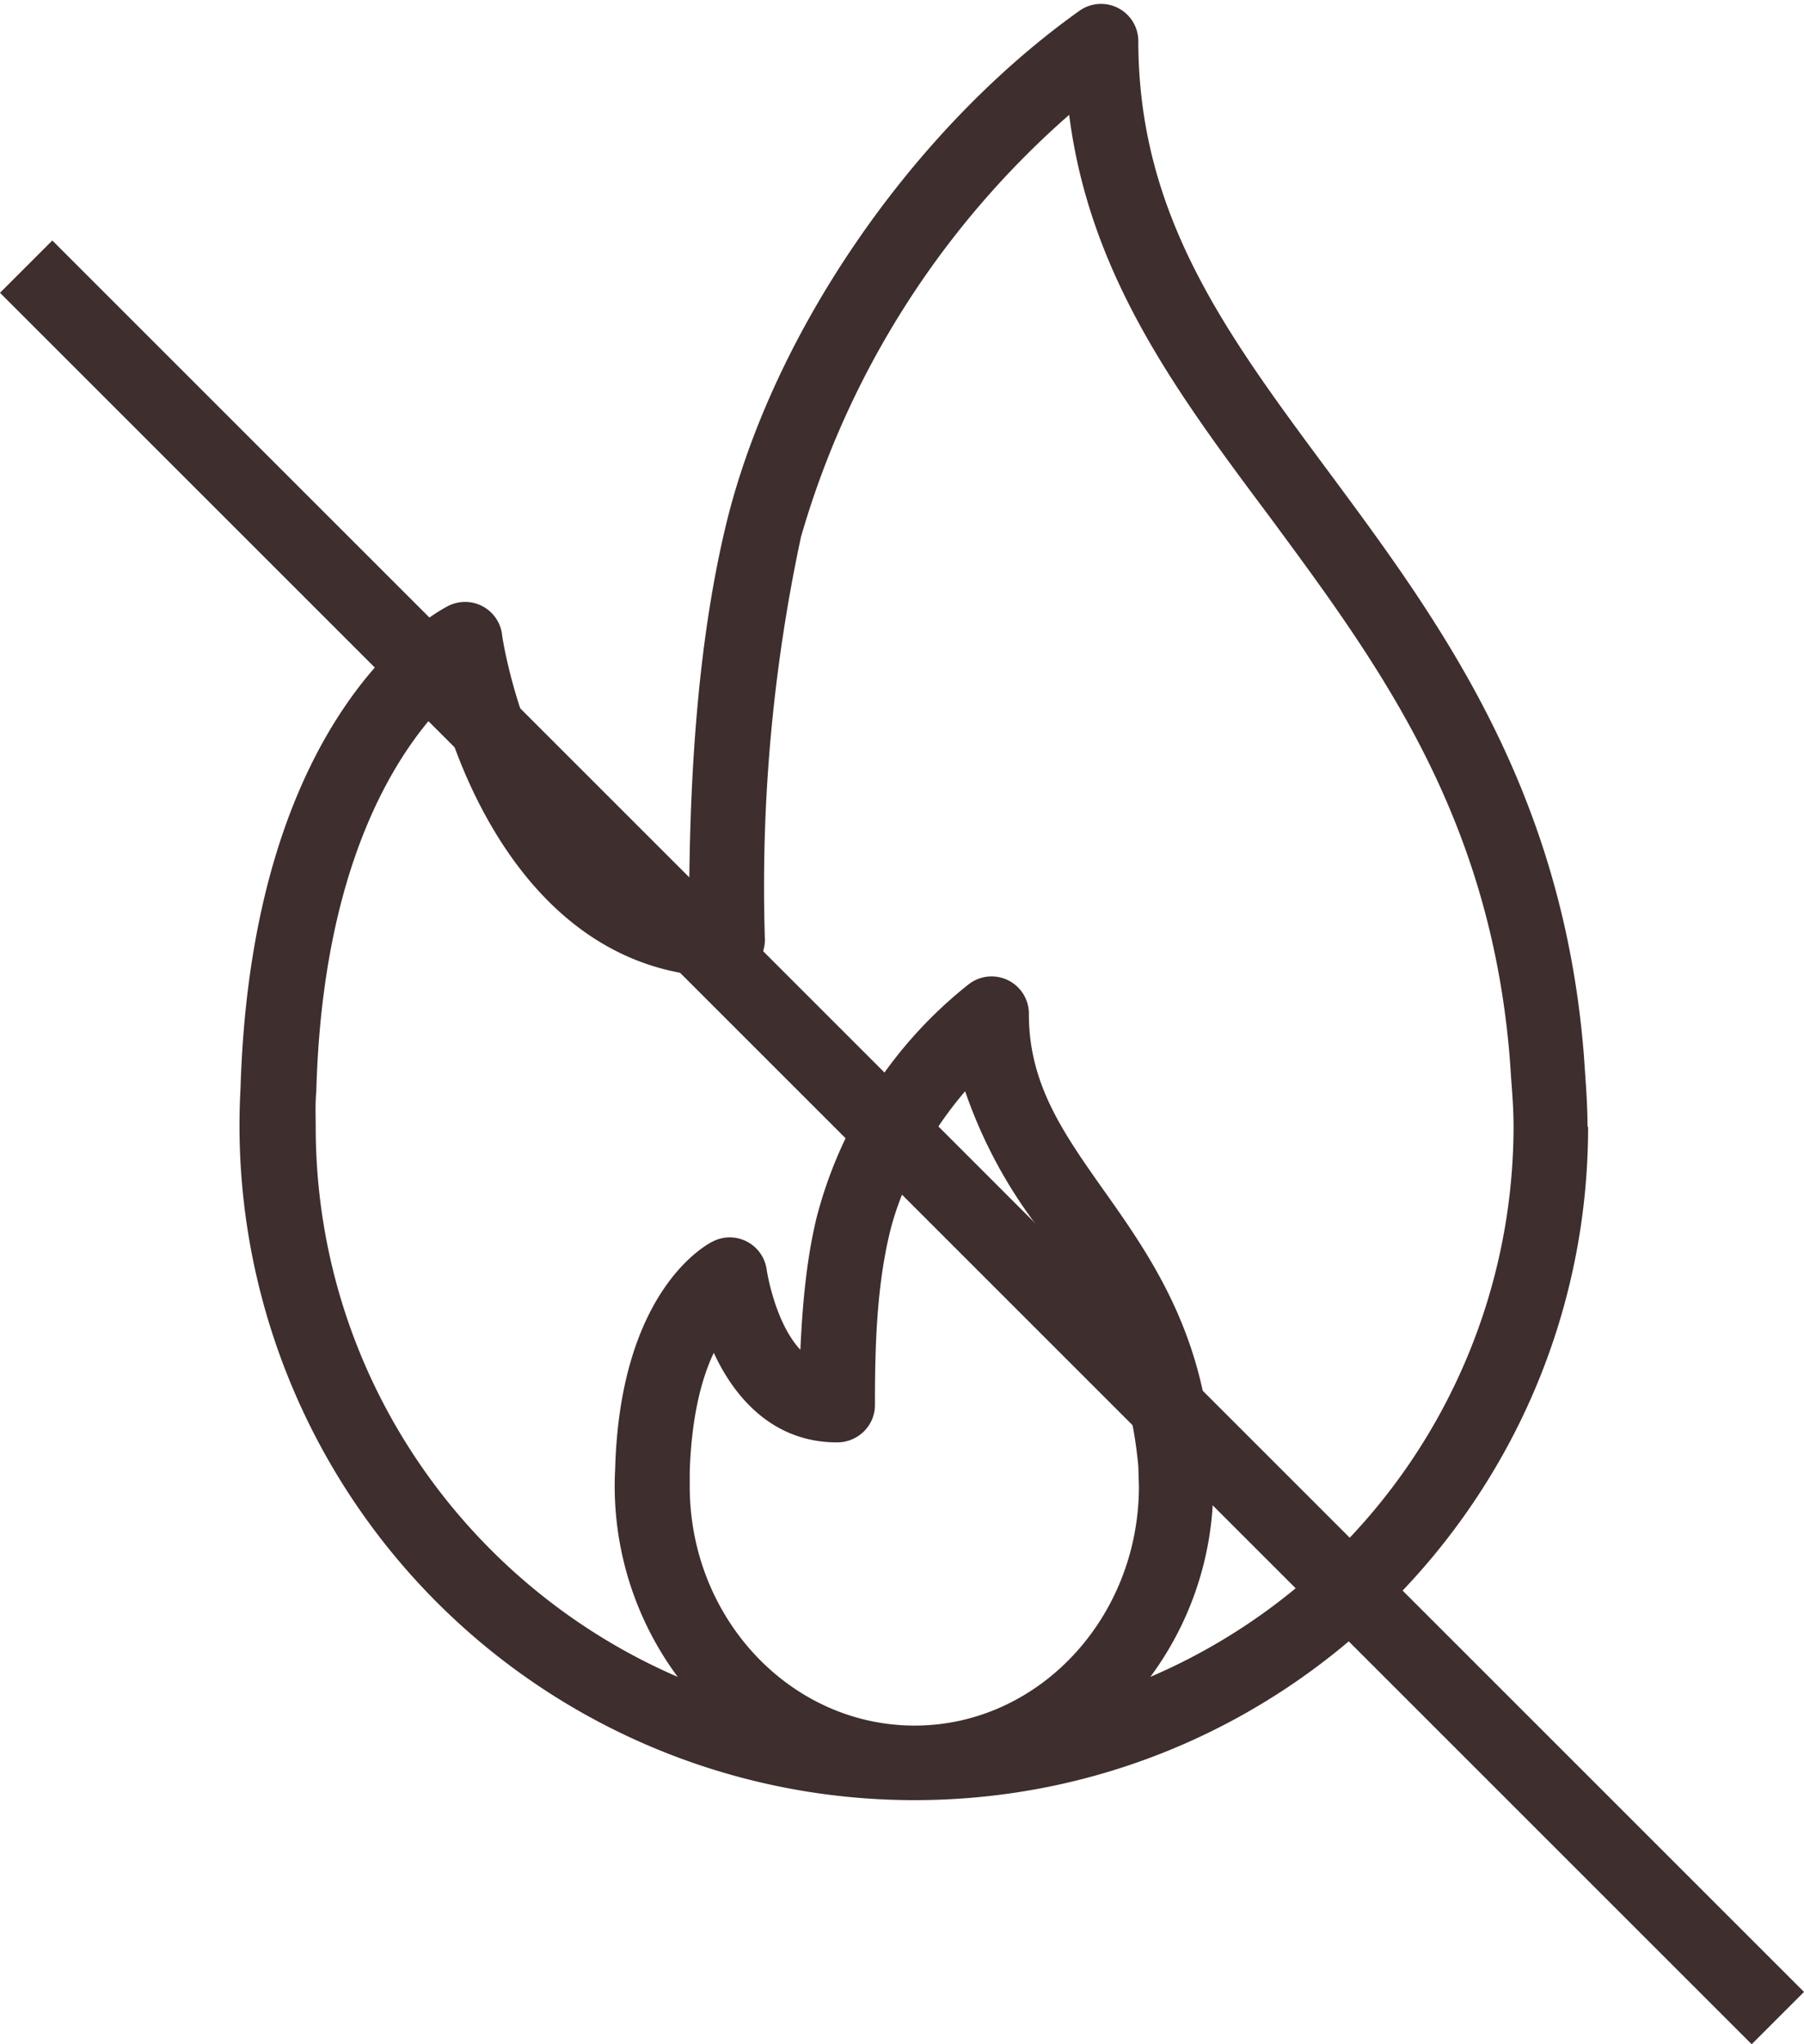
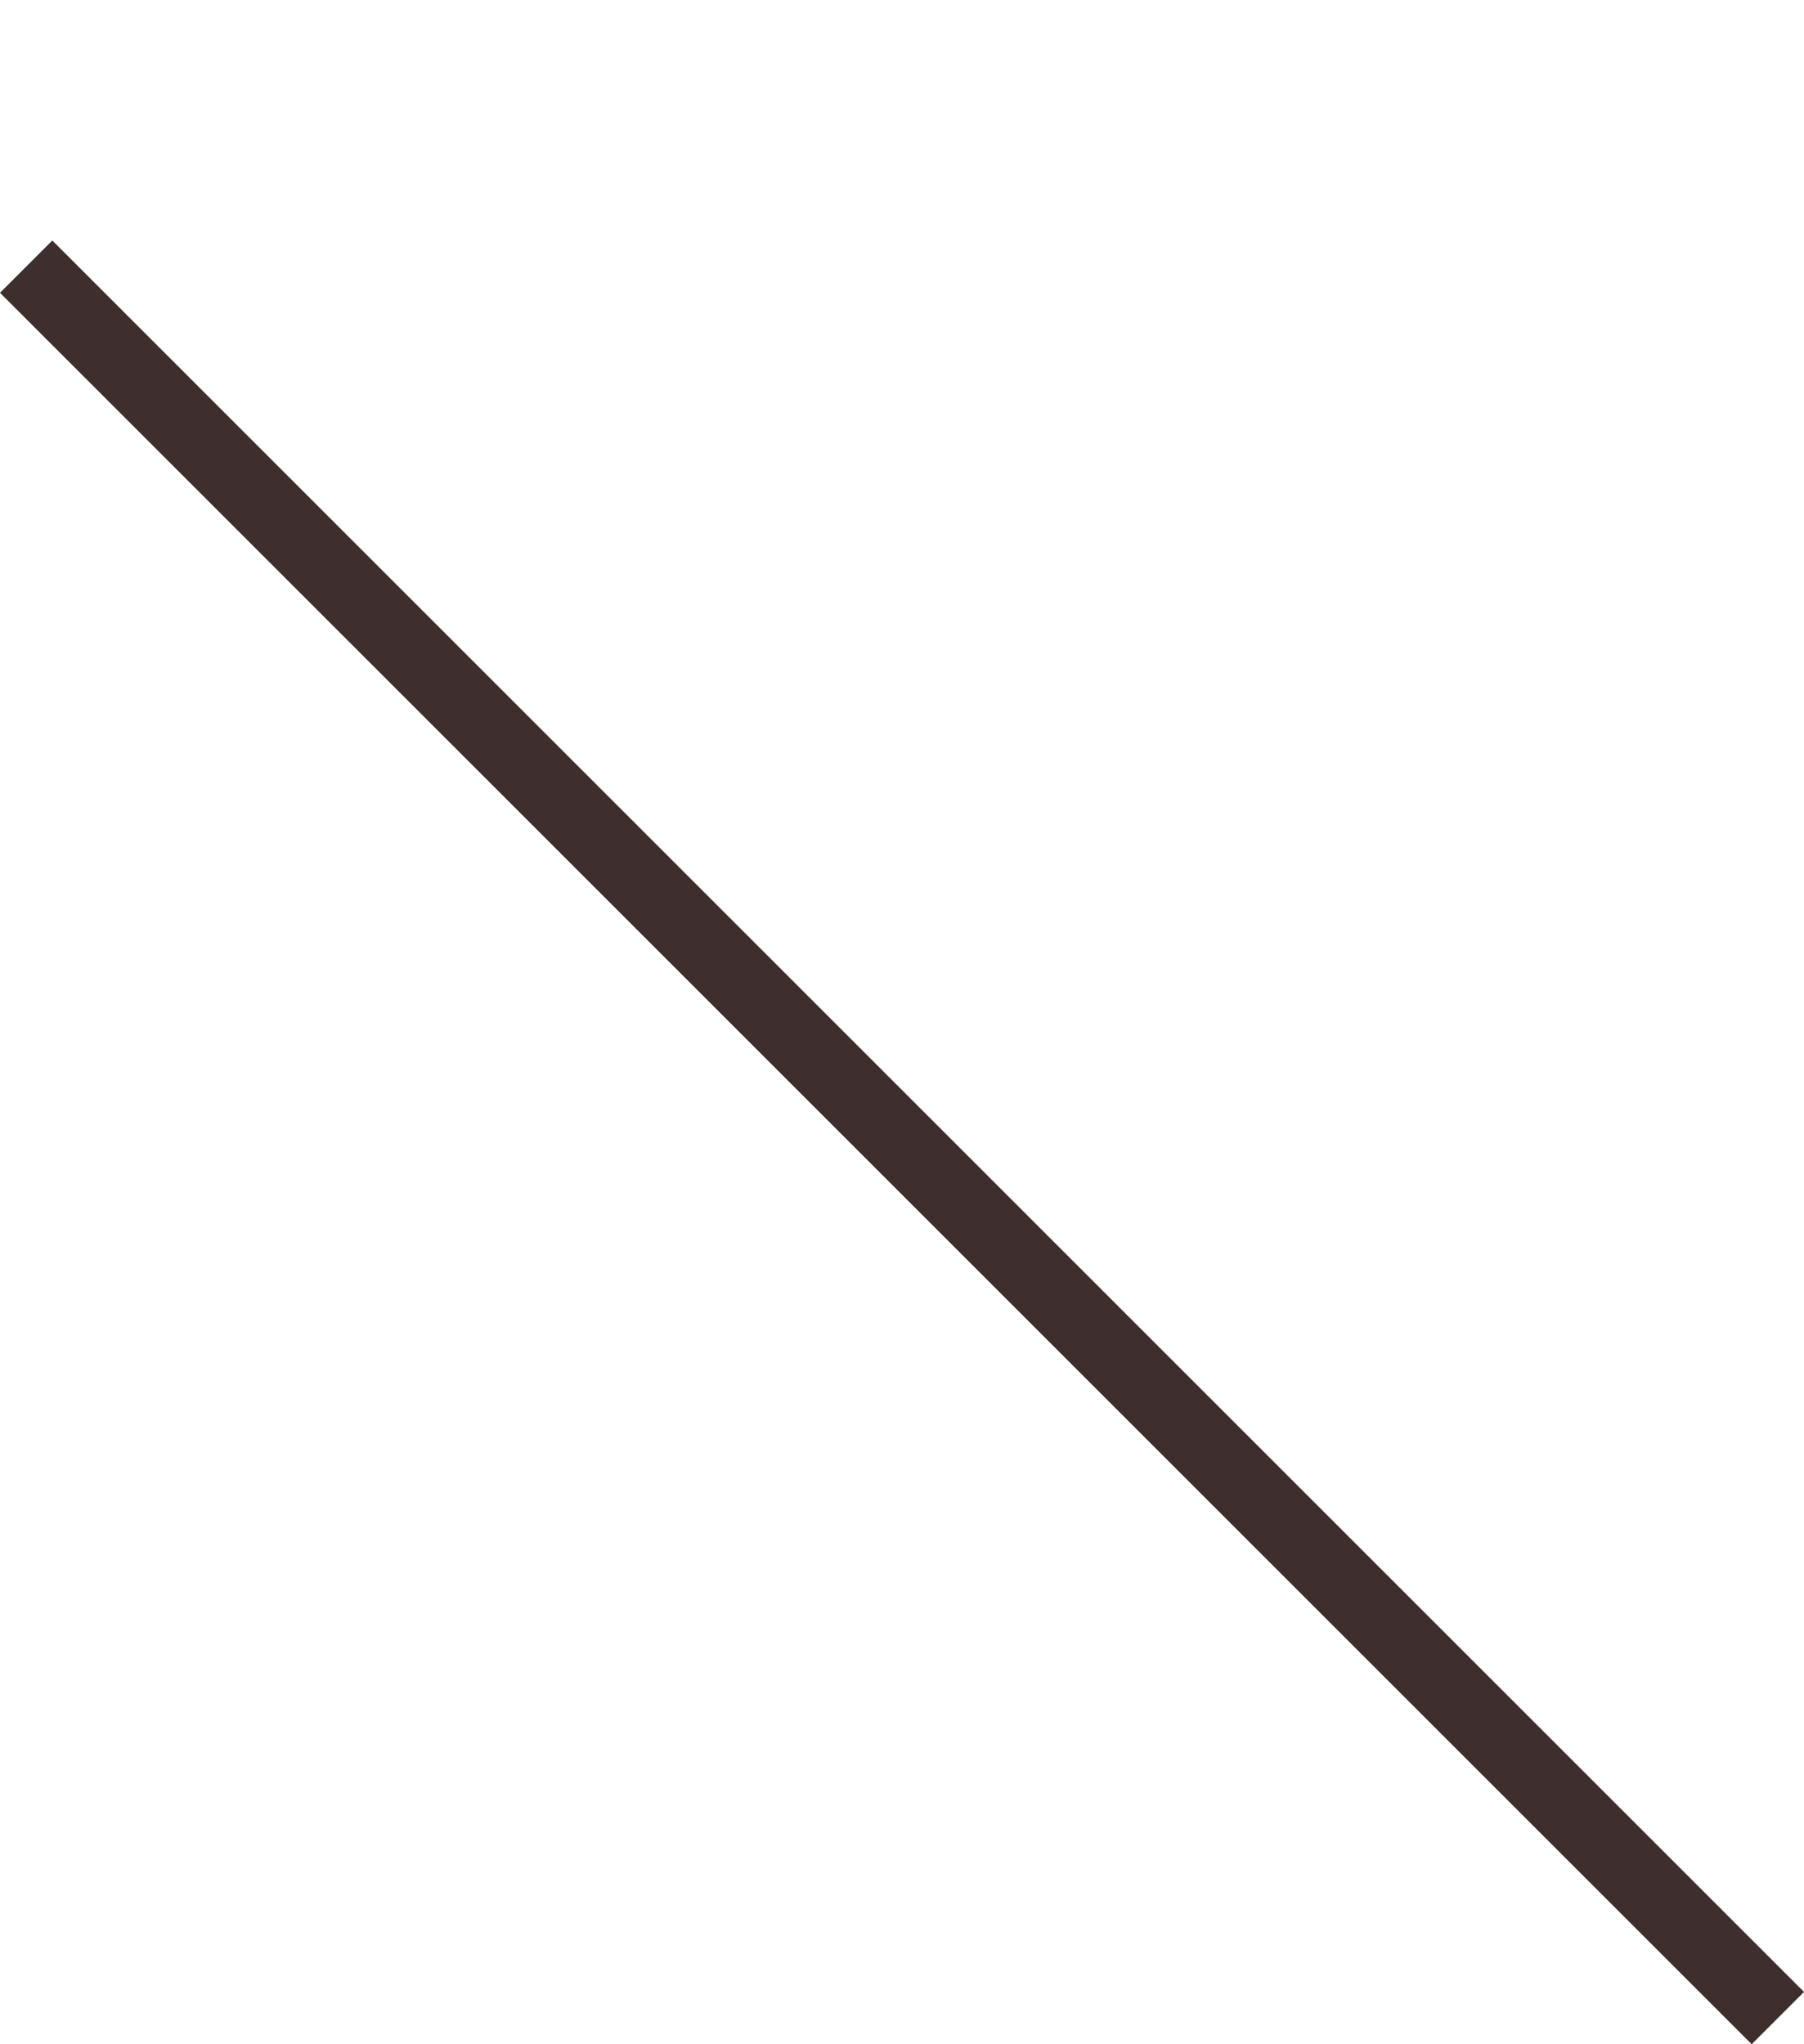
<svg xmlns="http://www.w3.org/2000/svg" xmlns:xlink="http://www.w3.org/1999/xlink" width="30" height="34" viewBox="0 0 30 34">
  <defs>
-     <path id="yls3a" d="M217.41 450.74c0 6.18-5.02 11.2-11.2 11.2A11.22 11.22 0 0 1 195 450.1c.19-6.36 3.32-7.95 3.45-8.02a.62.62 0 0 1 .9.48c0 .04.57 3.84 3.11 4.38.01-1.64.09-4.11.64-6.32.8-3.16 3.1-6.48 5.85-8.44a.62.62 0 0 1 .98.5c0 2.91 1.47 4.88 3.16 7.16 1.83 2.47 3.9 5.26 4.25 9.72l.02.29c.02.29.04.58.04.89zm-7.47 5.98l-.01-.33a7.1 7.1 0 0 0-1.6-3.89 8.02 8.02 0 0 1-1.28-2.35c-.6.7-1.07 1.57-1.26 2.38-.22.93-.24 1.95-.24 2.84 0 .34-.28.62-.63.62-1.04 0-1.69-.71-2.05-1.49-.2.42-.37 1.05-.4 1.98v.24c0 2.2 1.68 3.98 3.74 3.98 2.06 0 3.73-1.79 3.73-3.98zm6.23-5.98c0-.28-.02-.54-.04-.8l-.02-.3c-.32-4.09-2.2-6.61-4-9.05-1.54-2.06-2.99-4.01-3.33-6.68a14.77 14.77 0 0 0-4.46 7.02 27.8 27.8 0 0 0-.6 6.7c0 .34-.28.62-.63.62-2.78 0-4.2-2.55-4.75-4.5-.78.83-1.98 2.68-2.08 6.4-.02.22-.01.4-.01.59 0 4.1 2.48 7.62 6.02 9.15a5.33 5.33 0 0 1-1.04-3.46c.08-2.91 1.46-3.7 1.62-3.78a.62.62 0 0 1 .9.47s.13.87.56 1.33c.03-.66.09-1.46.27-2.2a7.27 7.27 0 0 1 2.53-3.88.62.62 0 0 1 1 .5c0 1.16.57 1.97 1.24 2.92.78 1.1 1.66 2.36 1.8 4.4a5.33 5.33 0 0 1-1.02 3.7 9.97 9.97 0 0 0 6.04-9.15z" />
    <path id="yls3b" d="M191 436.87l.87-.87L221 465.13l-.87.87z" />
  </defs>
  <g>
    <g transform="translate(-191 -432)">
      <g>
        <g>
          <use fill="#3e2e2e" xlink:href="#yls3a" />
        </g>
      </g>
      <g>
        <use fill="#3e2e2e" xlink:href="#yls3b" />
      </g>
    </g>
  </g>
</svg>